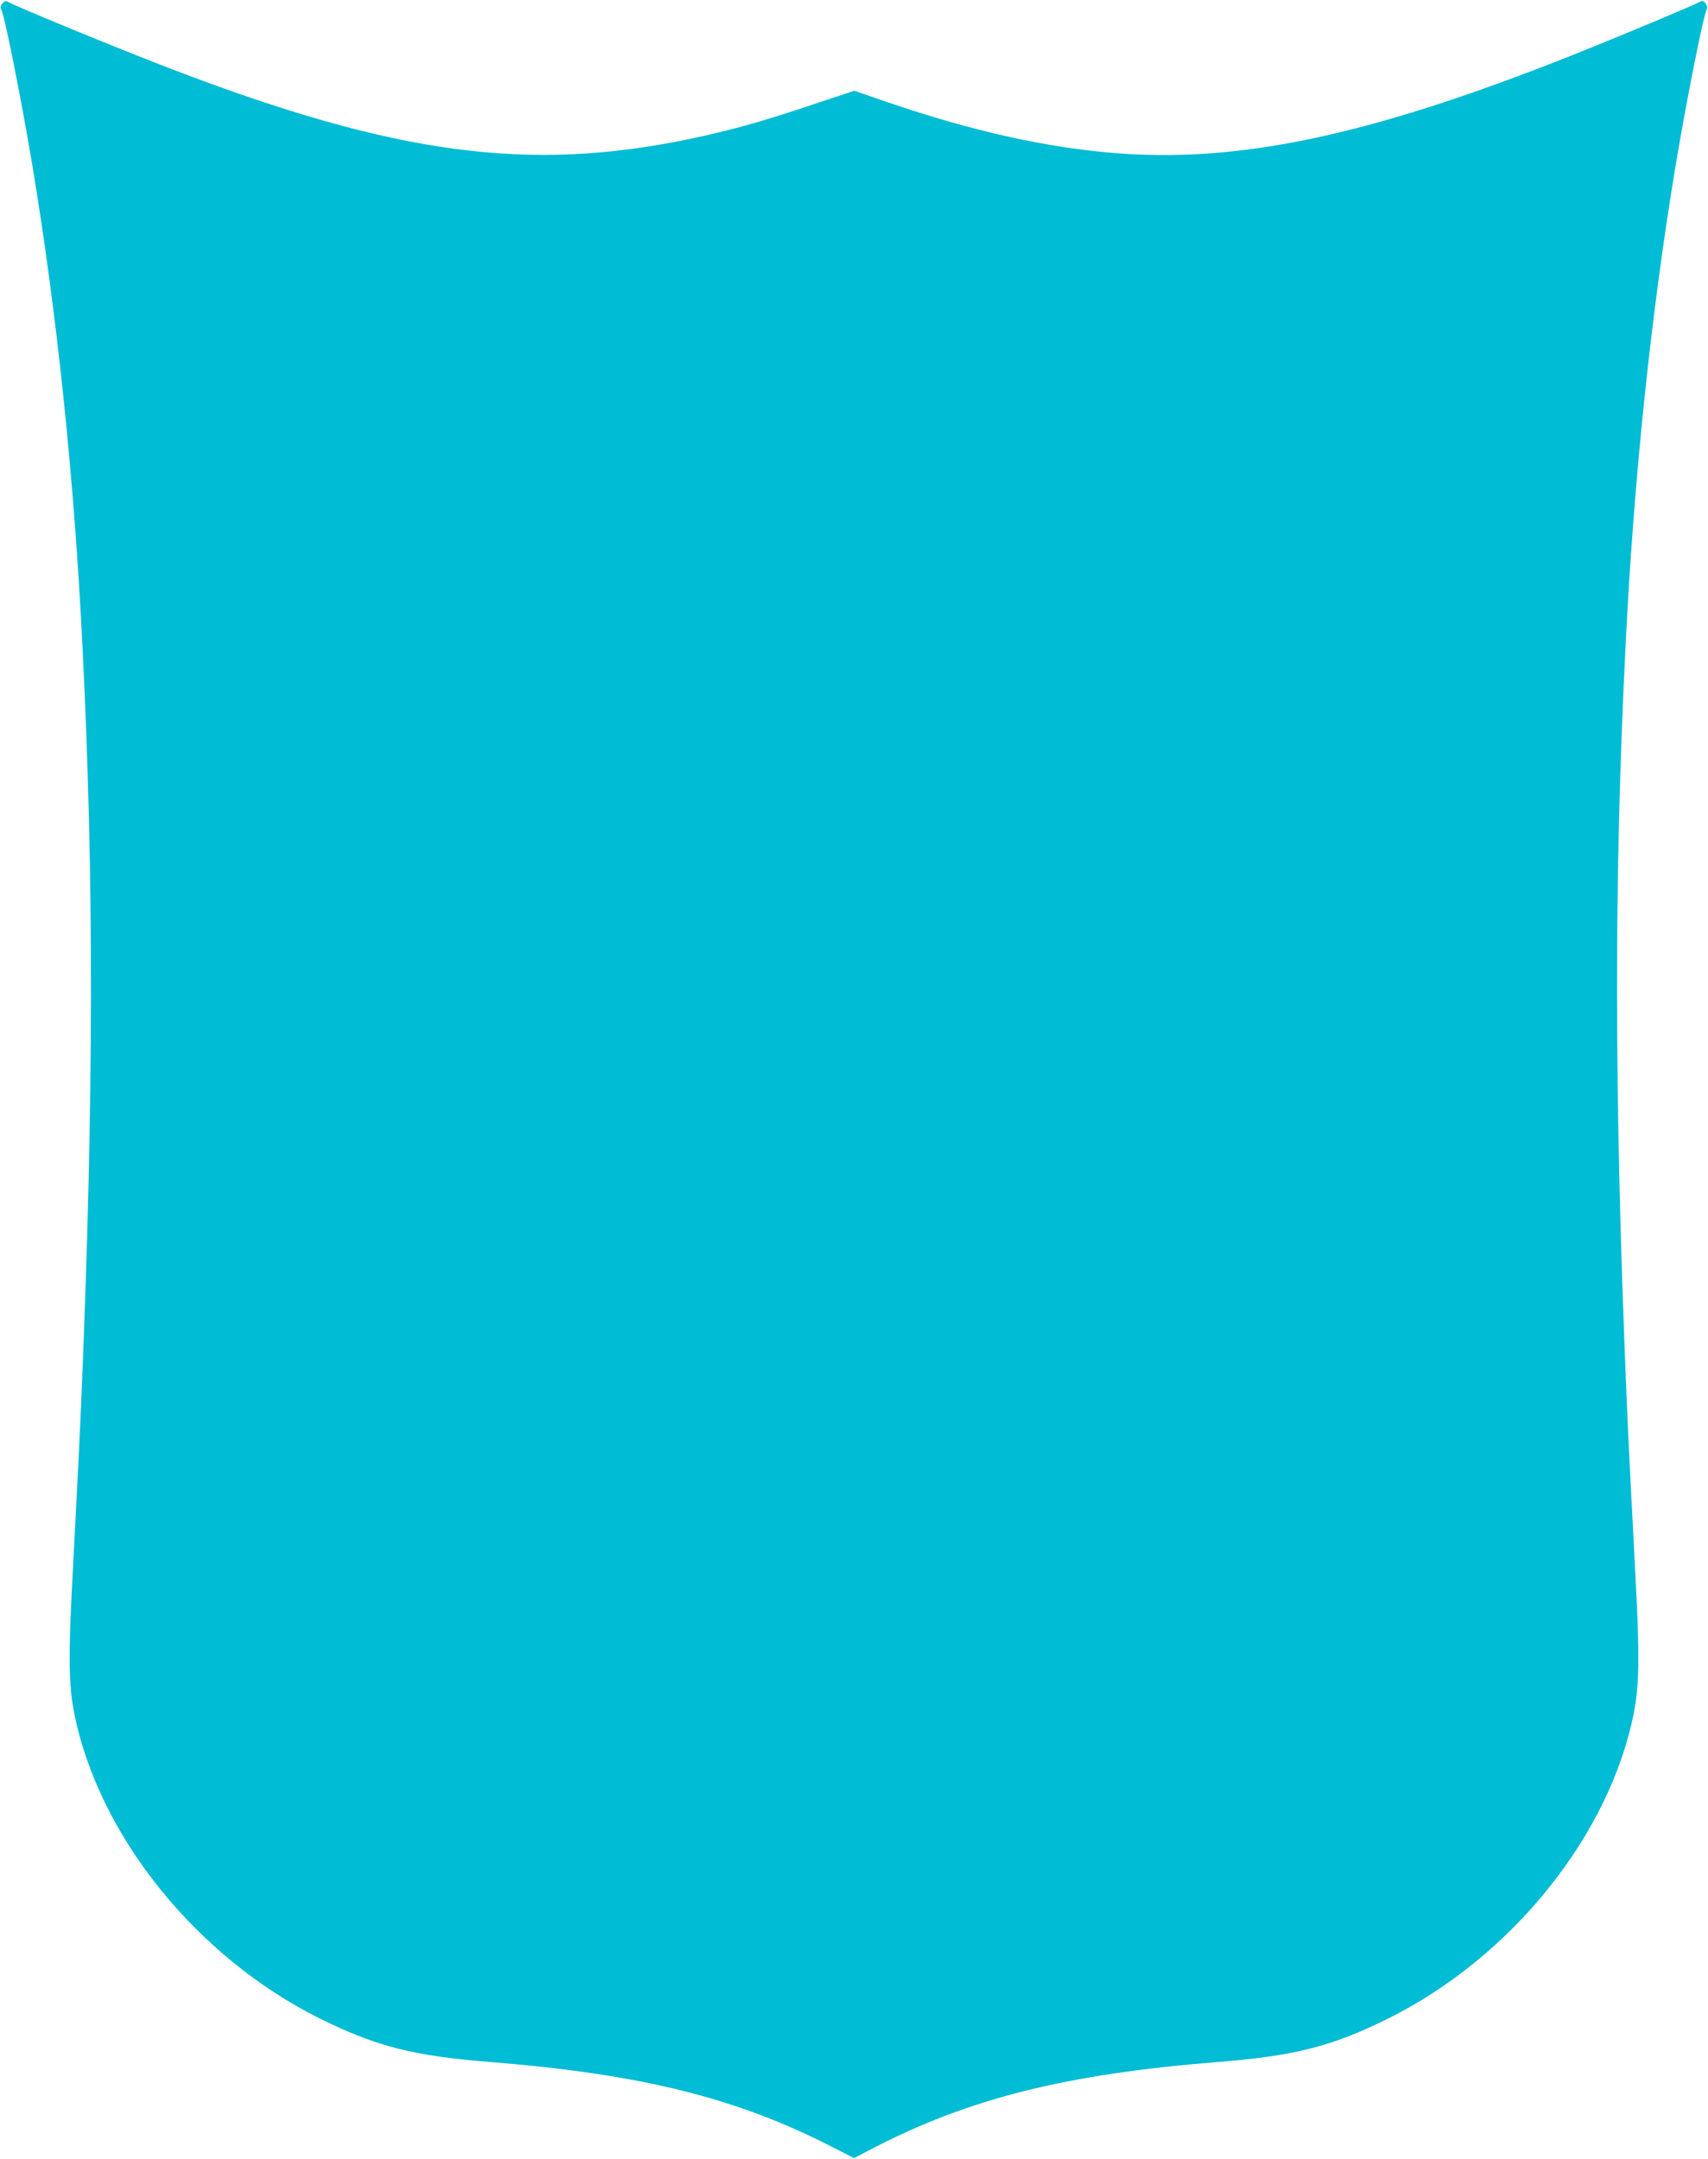
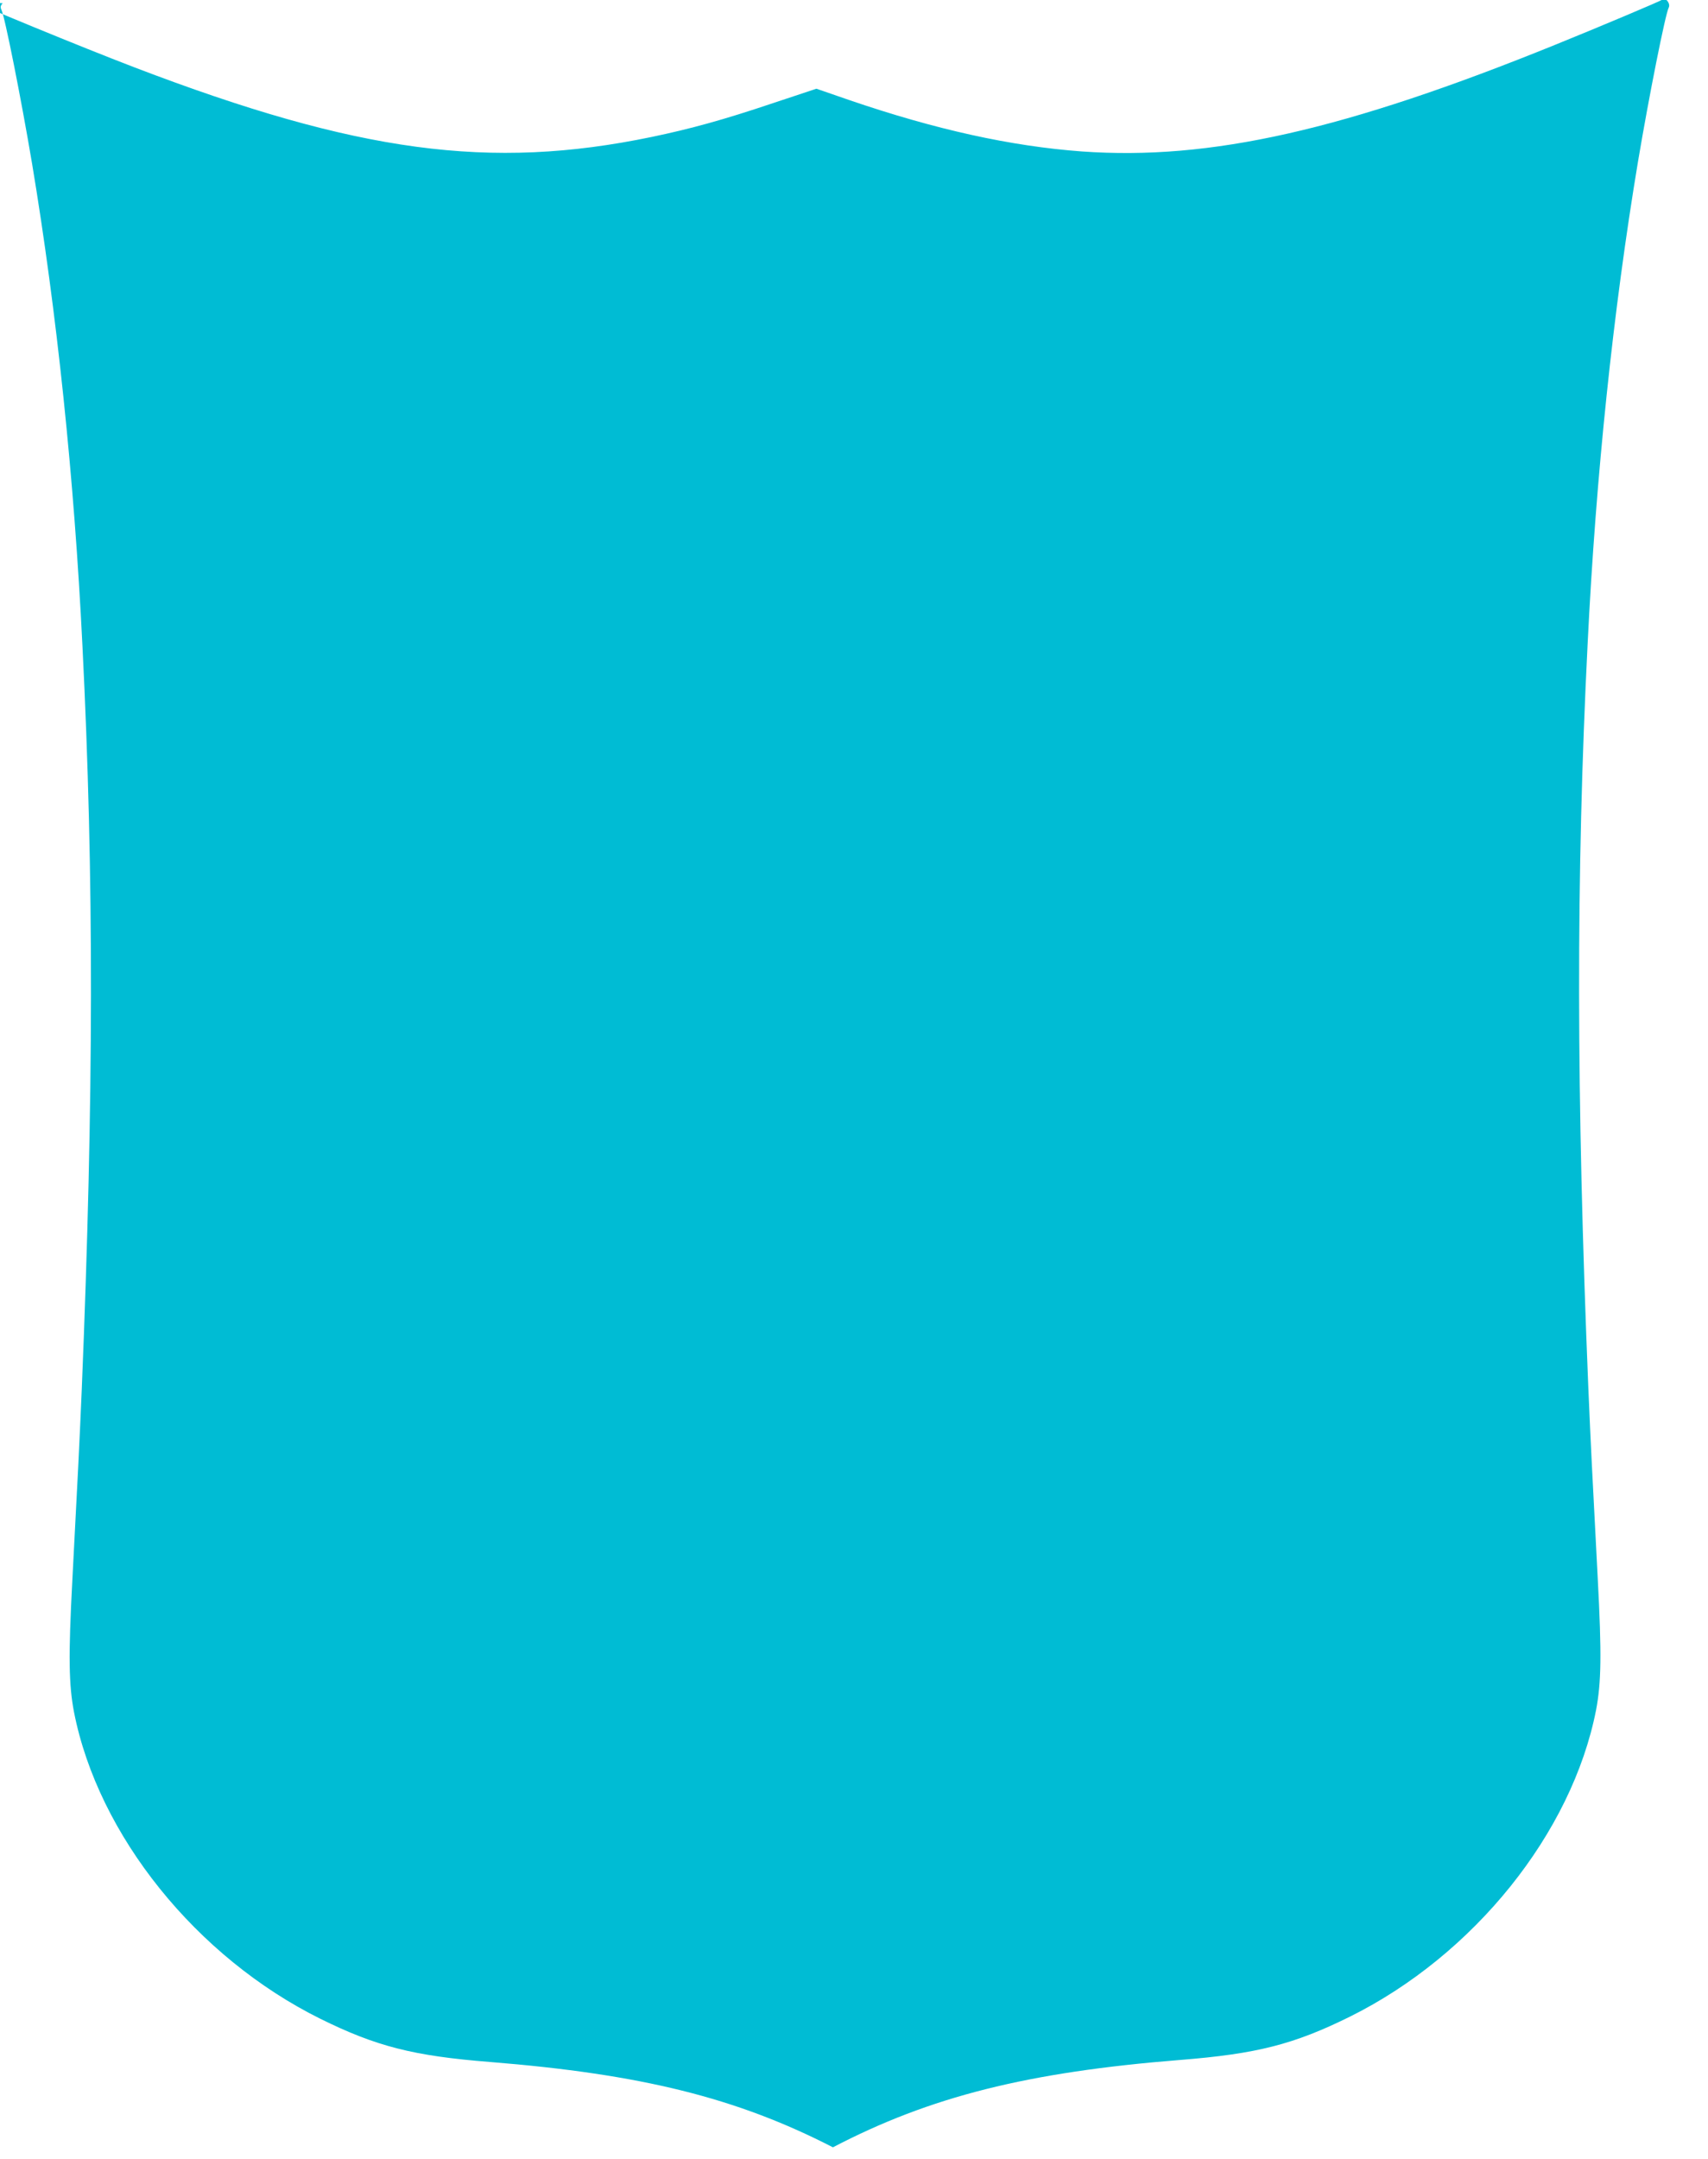
<svg xmlns="http://www.w3.org/2000/svg" version="1.0" width="1013pt" height="1280pt" viewBox="0 0 1013 1280" preserveAspectRatio="xMidYMid meet">
  <g transform="translate(0,1280) scale(0.1,-0.1)" fill="#00bcd4" stroke="none">
-     <path d="M16 12781 c-13 -14 -15 -24 -8 -38 20 -38 117 -526 182 -912 147 -882 250 -1862 299 -2861 69 -1374 67 -2675 -4 -4405 -16 -371 -20 -447 -56 -1135 -24 -451 -21 -619 10 -781 143 -729 725 -1453 1461 -1818 330 -163 550 -220 1005 -256 898 -72 1463 -212 2035 -506 l125 -64 100 52 c577 301 1155 446 2060 518 455 36 675 93 1005 256 736 365 1318 1089 1461 1818 31 162 34 330 10 781 -36 688 -40 764 -56 1135 -71 1730 -73 3031 -4 4405 49 999 152 1979 299 2861 65 386 162 874 182 912 12 23 -18 62 -36 48 -11 -9 -372 -161 -631 -266 -1257 -510 -2051 -689 -2813 -635 -422 31 -870 130 -1381 305 l-194 67 -256 -85 c-297 -100 -491 -153 -721 -201 -959 -199 -1744 -93 -3066 412 -319 122 -956 384 -980 403 -7 6 -18 2 -28 -10z" />
+     <path d="M16 12781 c-13 -14 -15 -24 -8 -38 20 -38 117 -526 182 -912 147 -882 250 -1862 299 -2861 69 -1374 67 -2675 -4 -4405 -16 -371 -20 -447 -56 -1135 -24 -451 -21 -619 10 -781 143 -729 725 -1453 1461 -1818 330 -163 550 -220 1005 -256 898 -72 1463 -212 2035 -506 c577 301 1155 446 2060 518 455 36 675 93 1005 256 736 365 1318 1089 1461 1818 31 162 34 330 10 781 -36 688 -40 764 -56 1135 -71 1730 -73 3031 -4 4405 49 999 152 1979 299 2861 65 386 162 874 182 912 12 23 -18 62 -36 48 -11 -9 -372 -161 -631 -266 -1257 -510 -2051 -689 -2813 -635 -422 31 -870 130 -1381 305 l-194 67 -256 -85 c-297 -100 -491 -153 -721 -201 -959 -199 -1744 -93 -3066 412 -319 122 -956 384 -980 403 -7 6 -18 2 -28 -10z" />
  </g>
</svg>